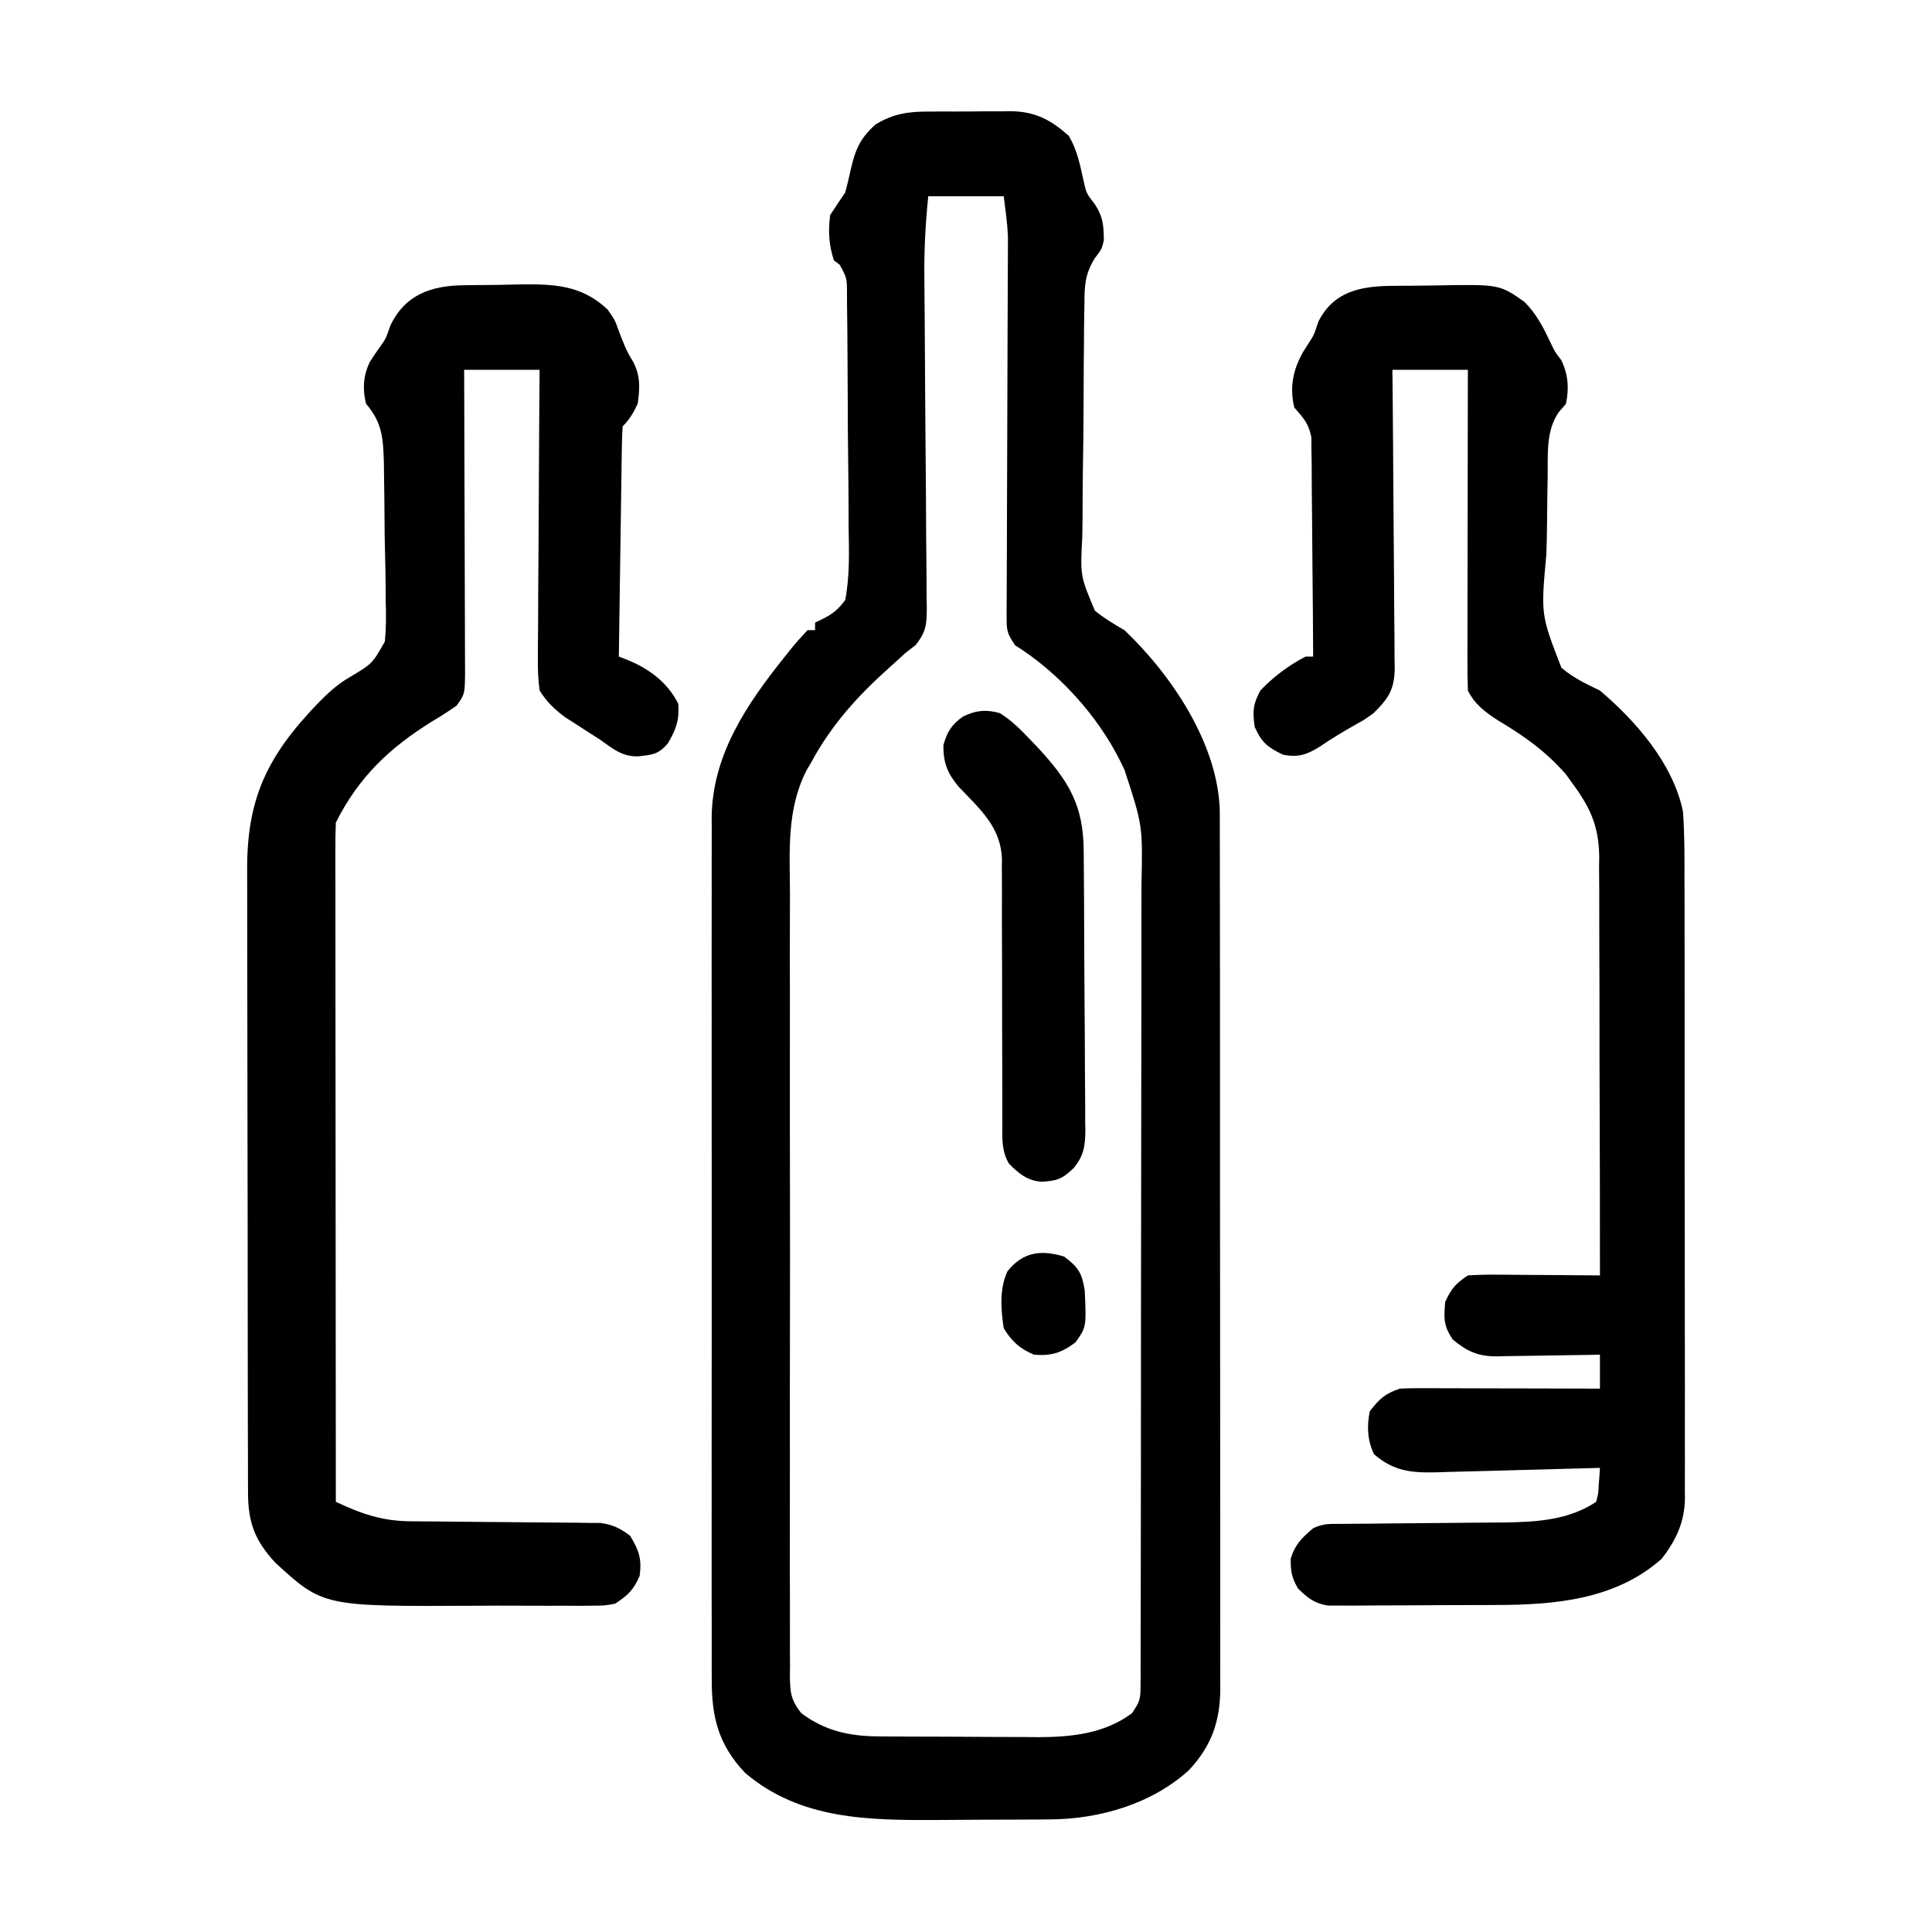
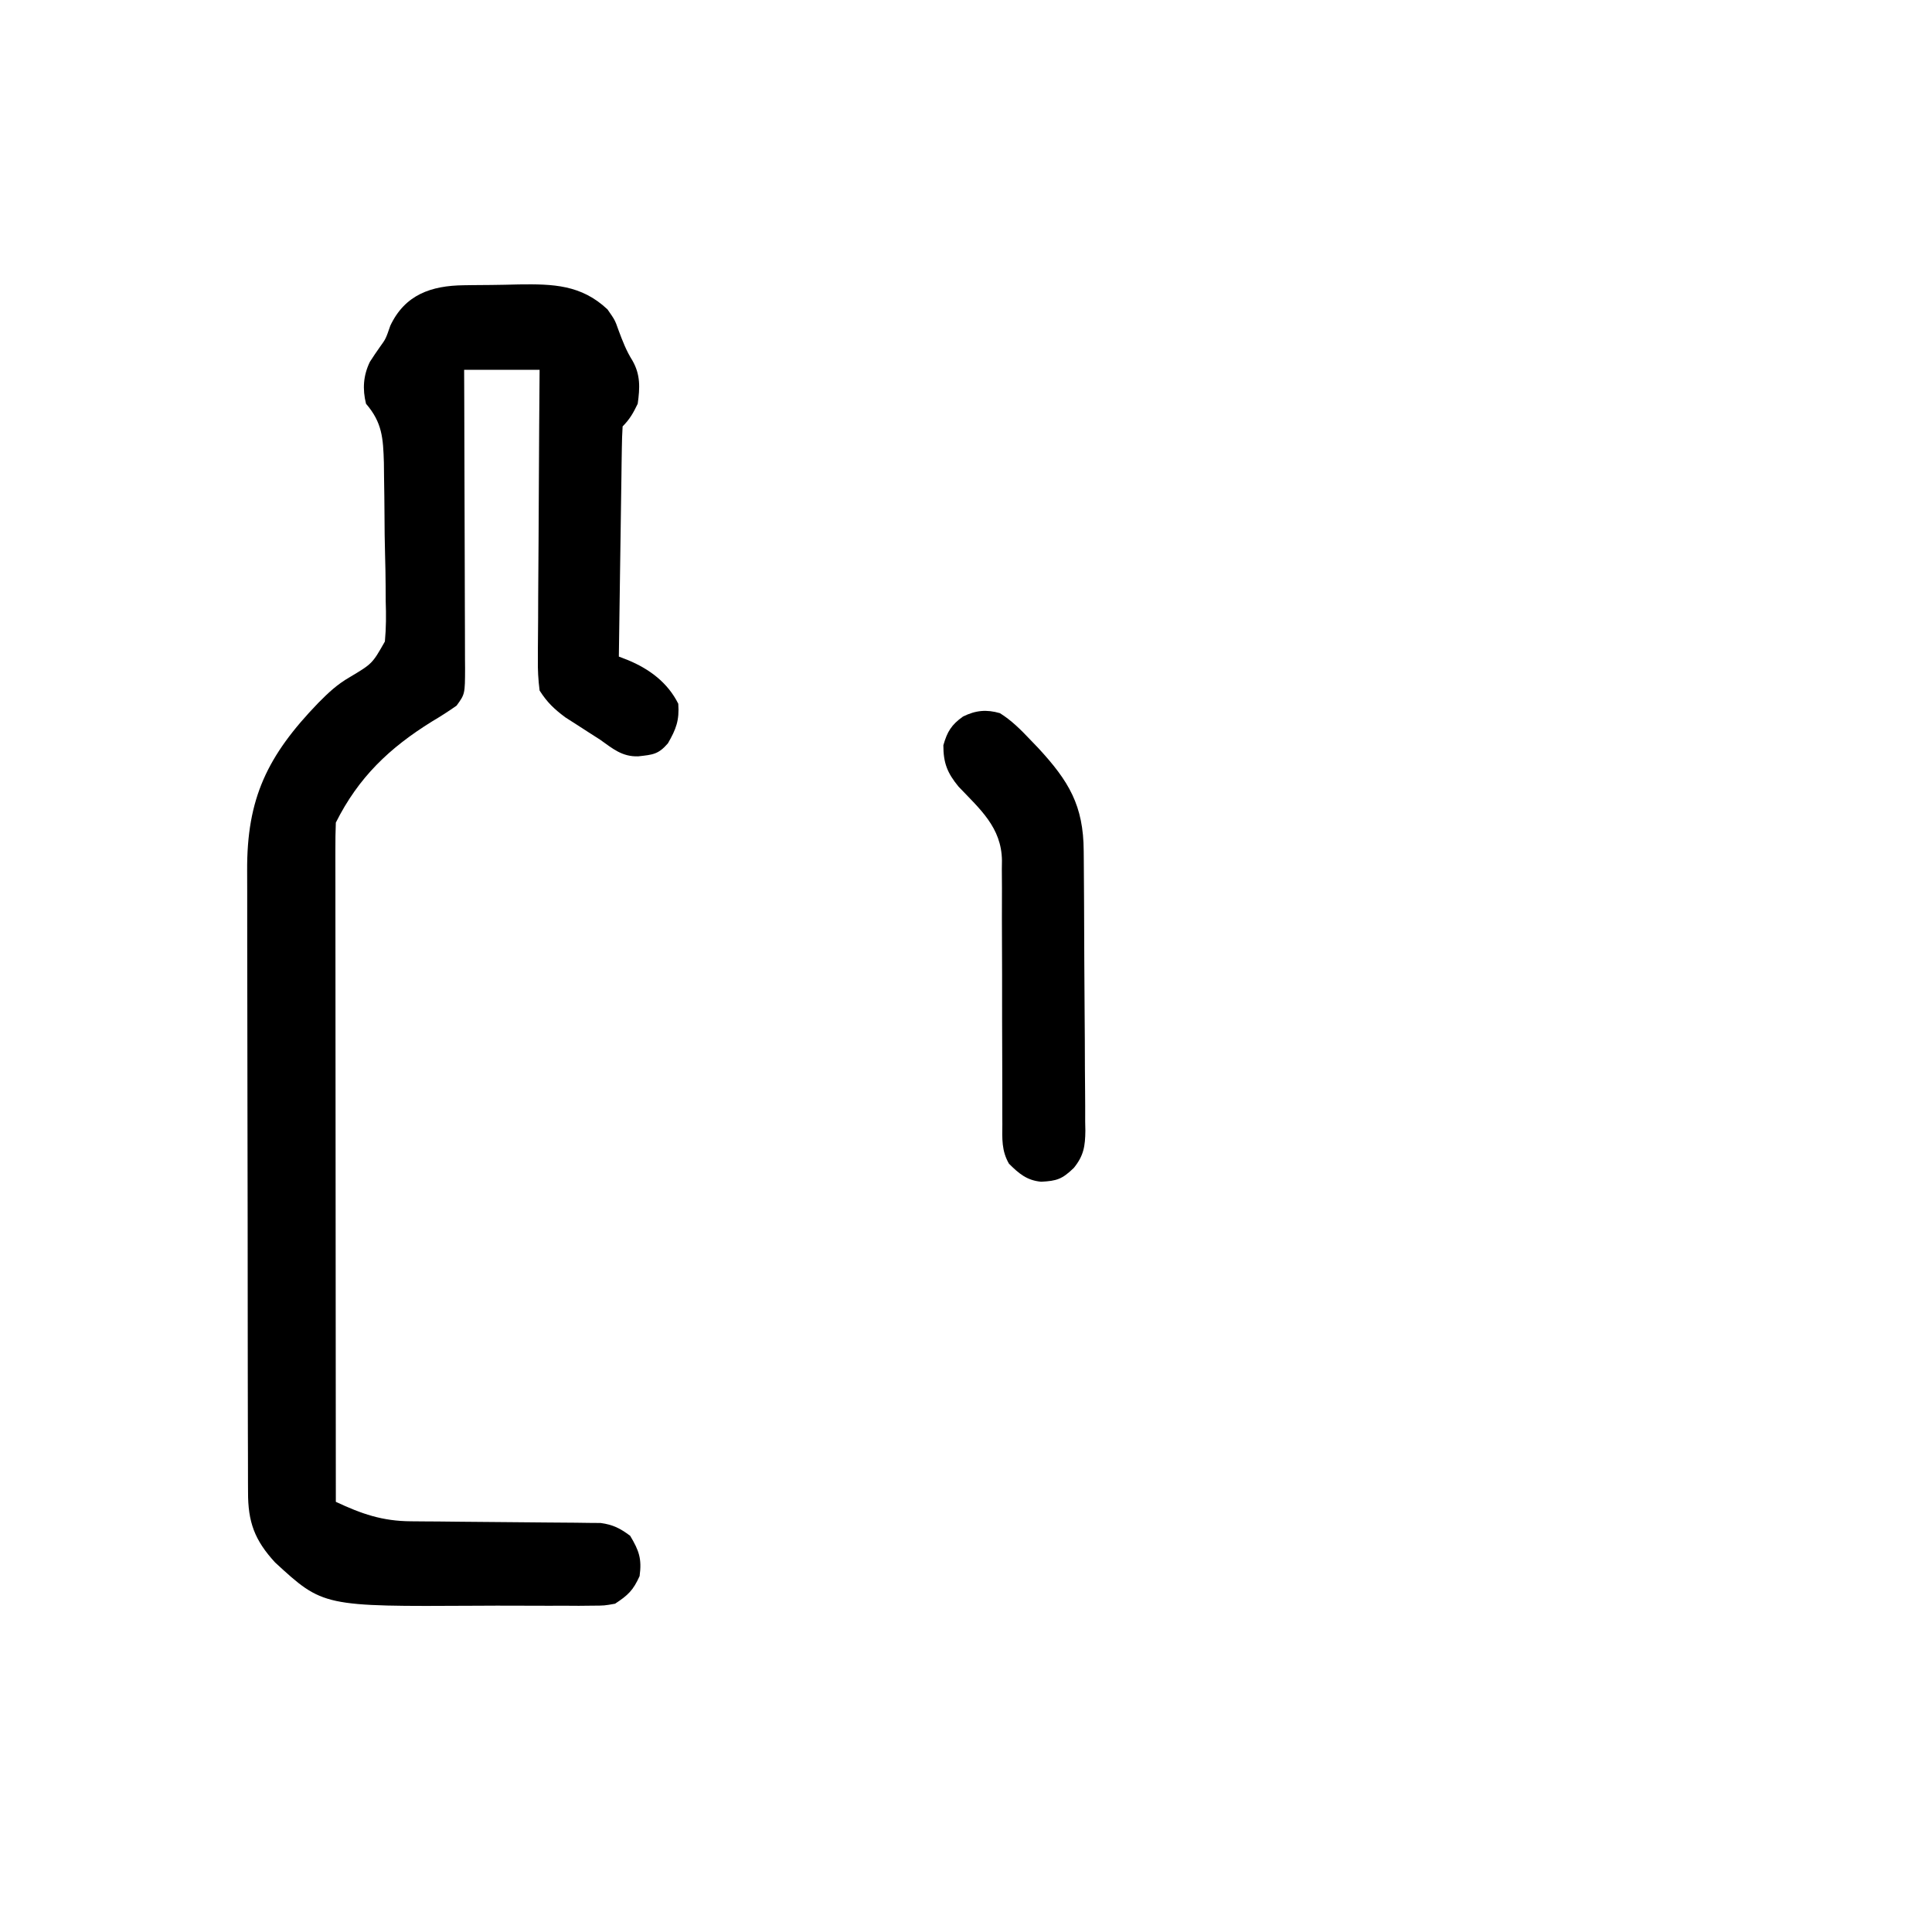
<svg xmlns="http://www.w3.org/2000/svg" version="1.1" width="512" height="512">
-   <path d="M0 0 C1.161 -0.008 1.161 -0.008 2.345 -0.016 C3.975 -0.022 5.605 -0.021 7.234 -0.012 C9.712 -0.004 12.188 -0.033 14.666 -0.064 C16.257 -0.066 17.847 -0.065 19.438 -0.062 C20.17 -0.074 20.903 -0.085 21.657 -0.097 C28.072 -0.011 32.199 2.134 37.035 6.434 C39.305 10.325 40.026 14.199 40.992 18.574 C41.678 21.647 41.678 21.647 43.973 24.621 C46.15 28 46.259 30.161 46.316 34.09 C45.785 36.434 45.785 36.434 43.79 39.046 C41.293 43.264 41.181 46.176 41.172 50.974 C41.156 51.811 41.139 52.647 41.122 53.509 C41.074 56.263 41.056 59.016 41.043 61.77 C41.025 63.692 41.007 65.615 40.988 67.538 C40.955 71.564 40.94 75.591 40.934 79.617 C40.923 84.765 40.848 89.91 40.757 95.057 C40.697 99.028 40.683 102.997 40.681 106.968 C40.672 108.865 40.647 110.762 40.606 112.659 C40.052 123.075 40.052 123.075 43.964 132.295 C46.48 134.307 48.991 135.846 51.785 137.434 C64.293 149.349 76.546 167.571 77.04 185.222 C77.052 187.029 77.053 188.836 77.046 190.643 C77.05 191.645 77.054 192.646 77.057 193.678 C77.068 197.021 77.064 200.363 77.06 203.705 C77.064 206.107 77.069 208.509 77.075 210.911 C77.087 216.749 77.09 222.588 77.088 228.426 C77.086 233.173 77.087 237.919 77.092 242.666 C77.092 243.342 77.093 244.019 77.094 244.716 C77.095 246.091 77.096 247.465 77.097 248.84 C77.108 261.718 77.106 274.595 77.1 287.473 C77.095 299.246 77.106 311.019 77.125 322.792 C77.144 334.892 77.153 346.993 77.149 359.093 C77.147 365.882 77.149 372.671 77.163 379.459 C77.176 385.842 77.174 392.224 77.161 398.607 C77.159 400.948 77.161 403.289 77.17 405.631 C77.18 408.829 77.172 412.026 77.159 415.224 C77.167 416.149 77.174 417.073 77.182 418.026 C77.11 426.665 74.836 433.179 68.852 439.551 C59.065 448.468 45.26 452.5 32.186 452.595 C31.11 452.604 30.035 452.614 28.926 452.624 C27.776 452.628 26.626 452.632 25.441 452.637 C24.24 452.642 23.039 452.648 21.801 452.654 C19.259 452.663 16.718 452.67 14.176 452.674 C10.327 452.683 6.478 452.715 2.629 452.746 C-15.667 452.827 -34.042 452.817 -48.766 440.258 C-55.913 432.693 -57.669 425.313 -57.596 415.2 C-57.603 413.693 -57.603 413.693 -57.61 412.156 C-57.622 408.805 -57.612 405.454 -57.603 402.102 C-57.607 399.693 -57.612 397.285 -57.619 394.876 C-57.631 389.021 -57.629 383.166 -57.621 377.311 C-57.614 372.55 -57.613 367.789 -57.616 363.027 C-57.617 362.348 -57.617 361.67 -57.618 360.97 C-57.619 359.591 -57.62 358.212 -57.621 356.833 C-57.629 343.912 -57.619 330.99 -57.603 318.069 C-57.59 306.996 -57.592 295.924 -57.606 284.851 C-57.622 271.978 -57.628 259.105 -57.619 246.231 C-57.618 244.857 -57.617 243.482 -57.616 242.108 C-57.616 241.431 -57.615 240.755 -57.615 240.059 C-57.612 235.307 -57.617 230.556 -57.624 225.805 C-57.633 219.401 -57.626 212.997 -57.609 206.593 C-57.605 204.246 -57.606 201.899 -57.613 199.552 C-57.621 196.342 -57.611 193.132 -57.596 189.921 C-57.602 188.999 -57.609 188.076 -57.616 187.126 C-57.467 170.476 -48.319 157.036 -38.215 144.434 C-37.609 143.673 -37.003 142.912 -36.379 142.129 C-35.049 140.514 -33.641 138.964 -32.215 137.434 C-31.555 137.434 -30.895 137.434 -30.215 137.434 C-30.215 136.774 -30.215 136.114 -30.215 135.434 C-29.648 135.162 -29.08 134.891 -28.496 134.612 C-25.615 133.209 -24.146 132.021 -22.215 129.434 C-20.987 122.95 -21.211 116.499 -21.328 109.922 C-21.335 107.987 -21.34 106.052 -21.341 104.117 C-21.352 100.069 -21.389 96.023 -21.447 91.975 C-21.52 86.783 -21.546 81.592 -21.554 76.399 C-21.563 72.408 -21.588 68.416 -21.619 64.424 C-21.633 62.509 -21.645 60.594 -21.653 58.679 C-21.669 56.008 -21.705 53.337 -21.747 50.665 C-21.749 49.872 -21.751 49.079 -21.753 48.261 C-21.769 44.128 -21.769 44.128 -23.682 40.607 C-24.188 40.22 -24.694 39.832 -25.215 39.434 C-26.568 35.373 -26.76 31.68 -26.215 27.434 C-24.913 25.413 -23.575 23.415 -22.215 21.434 C-21.682 19.447 -21.208 17.445 -20.777 15.434 C-19.531 10.028 -18.329 7.165 -14.215 3.434 C-9.484 0.537 -5.435 -0.022 0 0 Z M-0.215 22.434 C-0.97 29.749 -1.339 36.892 -1.249 44.242 C-1.241 45.259 -1.233 46.277 -1.225 47.326 C-1.208 49.514 -1.189 51.701 -1.168 53.889 C-1.125 58.545 -1.102 63.2 -1.078 67.856 C-1.032 76.504 -0.979 85.152 -0.893 93.8 C-0.833 99.836 -0.798 105.872 -0.779 111.908 C-0.768 114.204 -0.747 116.5 -0.717 118.796 C-0.676 121.998 -0.666 125.199 -0.663 128.402 C-0.644 129.348 -0.624 130.295 -0.604 131.27 C-0.632 135.792 -0.679 137.76 -3.57 141.397 C-4.443 142.069 -5.316 142.741 -6.215 143.434 C-7.634 144.727 -7.634 144.727 -9.082 146.047 C-9.572 146.486 -10.061 146.925 -10.566 147.377 C-18.979 154.934 -25.787 162.423 -31.215 172.434 C-31.884 173.586 -31.884 173.586 -32.567 174.761 C-37.792 185.153 -36.917 196.11 -36.862 207.472 C-36.869 209.801 -36.878 212.13 -36.888 214.458 C-36.911 220.753 -36.902 227.048 -36.886 233.343 C-36.875 239.268 -36.884 245.194 -36.891 251.119 C-36.905 263.561 -36.889 276.003 -36.862 288.445 C-36.84 299.116 -36.844 309.787 -36.867 320.458 C-36.893 332.869 -36.904 345.28 -36.889 357.69 C-36.881 364.254 -36.88 370.817 -36.896 377.38 C-36.911 383.544 -36.901 389.707 -36.872 395.87 C-36.865 398.134 -36.867 400.398 -36.878 402.661 C-36.892 405.747 -36.875 408.83 -36.85 411.916 C-36.861 412.815 -36.872 413.714 -36.884 414.641 C-36.815 419.022 -36.661 420.86 -33.894 424.419 C-27.633 429.127 -21.15 430.542 -13.482 430.595 C-12.353 430.604 -11.225 430.614 -10.062 430.624 C-8.85 430.628 -7.639 430.632 -6.391 430.637 C-5.134 430.642 -3.877 430.648 -2.583 430.654 C0.076 430.663 2.735 430.67 5.393 430.674 C8.774 430.679 12.155 430.703 15.536 430.732 C18.79 430.755 22.043 430.757 25.297 430.762 C26.498 430.774 27.7 430.786 28.937 430.799 C37.738 430.776 46.519 429.883 53.785 424.434 C55.812 421.393 56.036 420.819 56.042 417.409 C56.052 416.178 56.052 416.178 56.062 414.921 C56.059 414.019 56.056 413.117 56.053 412.187 C56.059 410.75 56.059 410.75 56.066 409.283 C56.079 406.056 56.077 402.83 56.076 399.604 C56.082 397.296 56.088 394.988 56.096 392.68 C56.114 386.399 56.118 380.118 56.12 373.836 C56.122 368.593 56.129 363.35 56.136 358.107 C56.151 346.439 56.157 334.771 56.156 323.104 C56.156 322.053 56.156 322.053 56.156 320.981 C56.156 319.93 56.156 319.93 56.156 318.857 C56.155 307.509 56.174 296.161 56.202 284.814 C56.231 273.155 56.244 261.497 56.243 249.838 C56.242 243.296 56.248 236.754 56.269 230.211 C56.289 224.052 56.289 217.893 56.274 211.734 C56.272 209.477 56.277 207.221 56.289 204.965 C56.62 189.215 56.62 189.215 51.785 174.434 C51.397 173.636 51.009 172.839 50.609 172.017 C44.566 159.935 34.206 148.572 22.785 141.434 C20.69 138.29 20.537 137.601 20.551 134.027 C20.55 133.125 20.549 132.224 20.547 131.295 C20.556 130.309 20.565 129.322 20.574 128.306 C20.575 127.265 20.577 126.224 20.578 125.151 C20.584 121.7 20.605 118.248 20.625 114.797 C20.631 112.399 20.637 110.001 20.641 107.603 C20.654 101.278 20.679 94.954 20.706 88.629 C20.749 78.523 20.779 68.417 20.802 58.311 C20.812 54.784 20.829 51.257 20.847 47.729 C20.854 45.556 20.861 43.382 20.867 41.208 C20.874 40.232 20.88 39.255 20.887 38.249 C20.89 36.876 20.89 36.876 20.892 35.476 C20.897 34.298 20.897 34.298 20.903 33.096 C20.745 29.526 20.228 25.98 19.785 22.434 C13.185 22.434 6.585 22.434 -0.215 22.434 Z " fill="#000000" transform="translate(246.215,29.566)" />
-   <path d="M0 0 C0.754 -0.008 1.507 -0.016 2.284 -0.024 C3.88 -0.038 5.476 -0.049 7.073 -0.057 C8.695 -0.068 10.317 -0.089 11.94 -0.118 C28.678 -0.424 28.678 -0.424 35.332 4.238 C38.591 7.497 40.439 11.211 42.383 15.336 C43.349 17.398 43.349 17.398 45.082 19.676 C46.917 23.438 47.186 27.142 46.332 31.238 C45.679 32.002 45.027 32.765 44.354 33.552 C40.95 38.567 41.578 44.759 41.484 50.598 C41.459 51.897 41.434 53.197 41.408 54.536 C41.362 57.283 41.334 60.029 41.316 62.776 C41.294 65.58 41.232 68.377 41.132 71.179 C39.663 87.129 39.663 87.129 45.117 101.188 C48.2 103.846 51.672 105.48 55.332 107.238 C64.957 115.422 74.687 126.601 77.332 139.238 C77.779 145.289 77.753 151.326 77.736 157.391 C77.742 159.231 77.749 161.072 77.757 162.912 C77.775 167.892 77.774 172.871 77.768 177.85 C77.765 182.013 77.771 186.175 77.777 190.338 C77.791 200.159 77.789 209.979 77.778 219.8 C77.767 229.922 77.781 240.044 77.807 250.166 C77.83 258.868 77.836 267.571 77.83 276.273 C77.827 281.466 77.829 286.658 77.847 291.851 C77.862 296.732 77.858 301.613 77.839 306.495 C77.836 308.283 77.839 310.071 77.849 311.859 C77.862 314.306 77.851 316.752 77.833 319.2 C77.848 320.253 77.848 320.253 77.862 321.327 C77.77 327.608 75.478 332.514 71.648 337.375 C59.479 348.135 43.505 349.547 27.969 349.574 C26.605 349.581 25.241 349.587 23.877 349.594 C21.039 349.606 18.201 349.61 15.363 349.609 C11.734 349.609 8.105 349.636 4.476 349.67 C1.668 349.693 -1.14 349.697 -3.948 349.696 C-5.934 349.699 -7.919 349.721 -9.905 349.743 C-11.114 349.737 -12.322 349.73 -13.568 349.724 C-14.628 349.727 -15.688 349.73 -16.78 349.733 C-20.394 349.114 -22.049 347.754 -24.668 345.238 C-26.354 342.326 -26.676 340.607 -26.605 337.238 C-25.427 333.468 -23.644 331.778 -20.668 329.238 C-18.058 327.933 -16.122 328.099 -13.199 328.081 C-11.481 328.065 -11.481 328.065 -9.728 328.049 C-8.482 328.042 -7.237 328.035 -5.953 328.027 C-3.996 328.006 -2.038 327.986 -0.081 327.964 C4.748 327.911 9.576 327.867 14.405 327.837 C17.108 327.82 19.812 327.795 22.515 327.762 C25.057 327.731 27.599 327.712 30.142 327.705 C38.623 327.585 47.104 327.057 54.332 322.238 C54.912 320.044 54.912 320.044 55.02 317.613 C55.085 316.796 55.151 315.979 55.219 315.137 C55.256 314.51 55.294 313.884 55.332 313.238 C54.694 313.257 54.056 313.277 53.398 313.296 C46.748 313.493 40.096 313.668 33.445 313.83 C30.964 313.894 28.482 313.963 26.001 314.037 C22.432 314.144 18.863 314.23 15.293 314.312 C13.633 314.369 13.633 314.369 11.94 314.426 C5.278 314.555 0.683 314.142 -4.543 309.613 C-6.32 305.863 -6.457 302.298 -5.668 298.238 C-3.138 294.957 -1.591 293.546 2.332 292.238 C4.065 292.15 5.802 292.121 7.538 292.125 C9.129 292.125 9.129 292.125 10.753 292.125 C11.896 292.13 13.04 292.135 14.219 292.141 C15.977 292.143 15.977 292.143 17.771 292.145 C21.52 292.151 25.27 292.163 29.02 292.176 C31.559 292.181 34.099 292.185 36.639 292.189 C42.87 292.2 49.101 292.217 55.332 292.238 C55.332 289.268 55.332 286.298 55.332 283.238 C54.364 283.259 53.396 283.28 52.398 283.302 C48.786 283.374 45.175 283.42 41.562 283.458 C40.003 283.478 38.443 283.505 36.884 283.54 C34.635 283.589 32.386 283.611 30.137 283.629 C29.1 283.66 29.1 283.66 28.043 283.691 C23.004 283.694 20.199 282.41 16.332 279.238 C13.848 275.512 13.952 273.651 14.332 269.238 C15.983 265.7 17.048 264.428 20.332 262.238 C23.018 262.067 25.597 262.006 28.281 262.043 C29.44 262.047 29.44 262.047 30.623 262.052 C33.088 262.063 35.554 262.088 38.02 262.113 C39.692 262.123 41.365 262.132 43.037 262.141 C47.136 262.163 51.234 262.197 55.332 262.238 C55.342 246.765 55.317 231.292 55.252 215.818 C55.222 208.633 55.204 201.448 55.212 194.262 C55.219 187.996 55.205 181.73 55.166 175.463 C55.146 172.148 55.139 168.834 55.152 165.519 C55.164 161.808 55.139 158.1 55.105 154.389 C55.123 152.76 55.123 152.76 55.142 151.098 C55.016 143.353 52.873 138.464 48.332 132.238 C47.651 131.299 46.971 130.359 46.27 129.391 C40.989 123.354 35.29 119.312 28.469 115.246 C25.007 113.03 22.19 110.954 20.332 107.238 C20.239 104.553 20.206 101.894 20.219 99.208 C20.218 98.379 20.218 97.55 20.218 96.695 C20.219 93.947 20.227 91.198 20.234 88.449 C20.236 86.546 20.238 84.643 20.239 82.741 C20.242 77.726 20.252 72.712 20.263 67.698 C20.274 62.584 20.278 57.47 20.283 52.355 C20.294 42.316 20.312 32.277 20.332 22.238 C13.732 22.238 7.132 22.238 0.332 22.238 C0.358 24.782 0.384 27.325 0.411 29.946 C0.494 38.356 0.549 46.765 0.591 55.175 C0.617 60.274 0.653 65.372 0.709 70.47 C0.764 75.391 0.793 80.312 0.806 85.234 C0.816 87.11 0.834 88.986 0.861 90.862 C0.897 93.493 0.902 96.123 0.9 98.754 C0.918 99.528 0.936 100.301 0.954 101.098 C0.898 106.964 -0.651 109.278 -4.668 113.238 C-7.062 114.961 -7.062 114.961 -9.48 116.301 C-12.727 118.129 -15.84 120.016 -18.918 122.113 C-22.327 124.228 -24.599 125.034 -28.668 124.238 C-32.745 122.278 -34.319 121.024 -36.168 116.863 C-36.741 112.71 -36.634 110.935 -34.668 107.238 C-31.19 103.582 -27.158 100.547 -22.668 98.238 C-22.008 98.238 -21.348 98.238 -20.668 98.238 C-20.706 90.371 -20.765 82.504 -20.852 74.637 C-20.891 70.984 -20.924 67.331 -20.939 63.677 C-20.954 60.15 -20.989 56.623 -21.036 53.096 C-21.058 51.099 -21.06 49.102 -21.062 47.105 C-21.082 45.884 -21.102 44.663 -21.122 43.406 C-21.131 42.333 -21.14 41.26 -21.149 40.155 C-21.787 36.567 -23.283 34.934 -25.668 32.238 C-26.95 26.9 -26.022 22.277 -23.355 17.551 C-22.893 16.82 -22.43 16.089 -21.953 15.336 C-20.461 13.056 -20.461 13.056 -19.293 9.488 C-15.33 1.562 -8.276 0.084 0 0 Z " fill="#000000" transform="translate(368.668,75.762)" />
  <path d="M0 0 C0.77 -0.011 1.539 -0.023 2.332 -0.035 C3.961 -0.053 5.59 -0.066 7.219 -0.074 C9.683 -0.094 12.143 -0.156 14.605 -0.219 C23.637 -0.342 31.127 -0.155 38.086 6.406 C40.051 9.223 40.051 9.223 41.023 11.969 C42.098 14.85 43.053 17.354 44.691 19.965 C46.846 23.738 46.676 27.176 46.086 31.406 C44.927 33.825 43.963 35.529 42.086 37.406 C41.962 39.308 41.908 41.214 41.881 43.119 C41.861 44.341 41.841 45.562 41.82 46.82 C41.803 48.163 41.786 49.505 41.77 50.848 C41.749 52.214 41.728 53.58 41.707 54.946 C41.651 58.548 41.602 62.15 41.554 65.752 C41.504 69.425 41.448 73.098 41.393 76.771 C41.285 83.983 41.183 91.195 41.086 98.406 C41.862 98.706 42.637 99.005 43.437 99.314 C49.203 101.692 54.036 105.307 56.836 110.906 C57.149 115.292 56.273 117.616 54.086 121.406 C51.538 124.332 50.136 124.401 46.211 124.844 C41.944 124.973 39.48 122.816 36.086 120.406 C35.073 119.758 34.06 119.109 33.016 118.441 C32.008 117.79 31 117.139 29.961 116.469 C28.948 115.82 27.935 115.172 26.891 114.504 C23.9 112.267 22.103 110.554 20.086 107.406 C19.719 104.484 19.578 101.95 19.632 99.036 C19.631 98.206 19.631 97.376 19.63 96.521 C19.633 93.789 19.664 91.057 19.695 88.324 C19.703 86.426 19.708 84.527 19.712 82.628 C19.728 77.639 19.767 72.65 19.811 67.66 C19.852 62.566 19.87 57.471 19.891 52.377 C19.933 42.386 20.004 32.396 20.086 22.406 C13.486 22.406 6.886 22.406 0.086 22.406 C0.102 26.237 0.102 26.237 0.118 30.146 C0.151 38.579 0.173 47.013 0.19 55.447 C0.2 60.561 0.214 65.675 0.237 70.789 C0.259 75.723 0.271 80.657 0.276 85.591 C0.279 87.475 0.287 89.358 0.297 91.242 C0.312 93.878 0.314 96.513 0.313 99.149 C0.32 99.93 0.327 100.71 0.335 101.514 C0.309 108.338 0.309 108.338 -1.914 111.406 C-4.06 112.915 -6.163 114.265 -8.414 115.594 C-19.692 122.589 -27.905 130.387 -33.914 142.406 C-34.009 144.774 -34.044 147.112 -34.034 149.48 C-34.036 150.585 -34.036 150.585 -34.037 151.713 C-34.039 154.194 -34.033 156.675 -34.028 159.157 C-34.027 160.93 -34.027 162.704 -34.028 164.478 C-34.028 169.304 -34.022 174.13 -34.015 178.956 C-34.009 183.996 -34.009 189.035 -34.007 194.075 C-34.004 203.623 -33.996 213.171 -33.986 222.719 C-33.975 233.587 -33.969 244.455 -33.964 255.323 C-33.954 277.684 -33.936 300.045 -33.914 322.406 C-27.079 325.608 -21.622 327.516 -14.01 327.564 C-12.845 327.574 -11.68 327.584 -10.48 327.595 C-9.231 327.602 -7.982 327.61 -6.695 327.617 C-4.723 327.638 -2.752 327.659 -0.78 327.681 C4.072 327.734 8.924 327.778 13.776 327.808 C16.503 327.825 19.229 327.849 21.956 327.882 C24.521 327.913 27.087 327.933 29.652 327.94 C31.399 327.964 31.399 327.964 33.182 327.99 C34.715 328.002 34.715 328.002 36.278 328.014 C39.57 328.474 41.43 329.429 44.086 331.406 C46.45 335.371 47.21 337.492 46.586 342.094 C44.877 345.869 43.521 347.152 40.086 349.406 C37.239 349.914 37.239 349.914 34.081 349.924 C32.892 349.936 31.702 349.949 30.477 349.962 C29.197 349.954 27.917 349.946 26.598 349.938 C25.253 349.94 23.908 349.944 22.564 349.949 C19.742 349.955 16.92 349.946 14.098 349.928 C10.529 349.905 6.96 349.918 3.391 349.942 C-37.301 350.166 -37.301 350.166 -50.004 338.484 C-55.432 332.579 -57.217 327.784 -57.181 319.742 C-57.186 318.978 -57.191 318.213 -57.195 317.426 C-57.208 314.869 -57.206 312.312 -57.205 309.755 C-57.211 307.92 -57.217 306.085 -57.225 304.25 C-57.243 299.266 -57.247 294.283 -57.249 289.299 C-57.25 286.183 -57.254 283.066 -57.26 279.95 C-57.278 269.07 -57.286 258.191 -57.285 247.311 C-57.283 237.184 -57.305 227.056 -57.336 216.929 C-57.362 208.225 -57.373 199.52 -57.372 190.816 C-57.371 185.622 -57.377 180.428 -57.398 175.233 C-57.418 170.343 -57.418 165.453 -57.403 160.562 C-57.401 158.774 -57.406 156.985 -57.418 155.197 C-57.54 135.991 -52.055 124.655 -38.539 110.656 C-35.846 107.938 -33.568 105.782 -30.242 103.868 C-24.253 100.292 -24.253 100.292 -20.916 94.414 C-20.575 90.802 -20.571 87.337 -20.699 83.711 C-20.705 82.405 -20.711 81.099 -20.718 79.753 C-20.733 76.999 -20.784 74.25 -20.865 71.498 C-20.967 67.982 -21.003 64.47 -21.016 60.954 C-21.031 57.581 -21.084 54.209 -21.137 50.836 C-21.151 49.58 -21.164 48.323 -21.179 47.029 C-21.374 40.526 -21.612 36.392 -25.914 31.406 C-26.882 27.52 -26.647 23.916 -24.891 20.297 C-24.028 18.948 -23.131 17.621 -22.203 16.316 C-20.685 14.217 -20.685 14.217 -19.477 10.719 C-15.588 2.474 -8.621 0.1 0 0 Z " fill="#000000" transform="translate(122.914,75.594)" />
  <path d="M0 0 C3.092 1.943 5.497 4.356 8 7 C8.695 7.722 9.39 8.444 10.105 9.188 C18.265 18.005 22.129 24.451 22.193 36.529 C22.205 37.817 22.205 37.817 22.218 39.132 C22.242 41.971 22.259 44.81 22.273 47.648 C22.279 48.619 22.284 49.59 22.29 50.59 C22.316 55.726 22.336 60.861 22.35 65.997 C22.363 70.246 22.391 74.494 22.432 78.742 C22.481 83.876 22.506 89.009 22.513 94.142 C22.52 96.097 22.535 98.051 22.559 100.005 C22.591 102.742 22.591 105.476 22.583 108.212 C22.6 109.017 22.616 109.821 22.633 110.65 C22.588 114.74 22.201 117.255 19.592 120.492 C16.473 123.509 15.073 123.953 10.926 124.172 C7.142 123.834 4.988 121.985 2.386 119.391 C0.412 115.985 0.592 112.758 0.631 108.93 C0.627 108.12 0.624 107.31 0.62 106.475 C0.613 104.718 0.614 102.961 0.62 101.204 C0.629 98.421 0.619 95.639 0.603 92.856 C0.563 84.944 0.562 77.033 0.564 69.122 C0.564 64.28 0.545 59.438 0.515 54.597 C0.504 51.859 0.516 49.122 0.529 46.384 C0.52 44.699 0.51 43.014 0.498 41.329 C0.508 40.571 0.518 39.813 0.528 39.033 C0.41 30.273 -5.282 25.453 -10.977 19.465 C-13.965 15.825 -15 13.204 -15 8.5 C-13.97 4.894 -12.877 3.09 -9.801 0.895 C-6.436 -0.777 -3.528 -1.032 0 0 Z " fill="#000000" transform="translate(265,189)" />
-   <path d="M0 0 C3.813 2.86 4.75 4.388 5.477 9.078 C5.894 18.695 5.894 18.695 3 22.75 C-0.685 25.514 -3.415 26.409 -8 26 C-11.761 24.412 -13.888 22.461 -16 19 C-16.771 14.027 -17.18 8.487 -14.98 3.852 C-10.844 -1.272 -6.084 -1.835 0 0 Z " fill="#000000" transform="translate(282,333)" />
</svg>